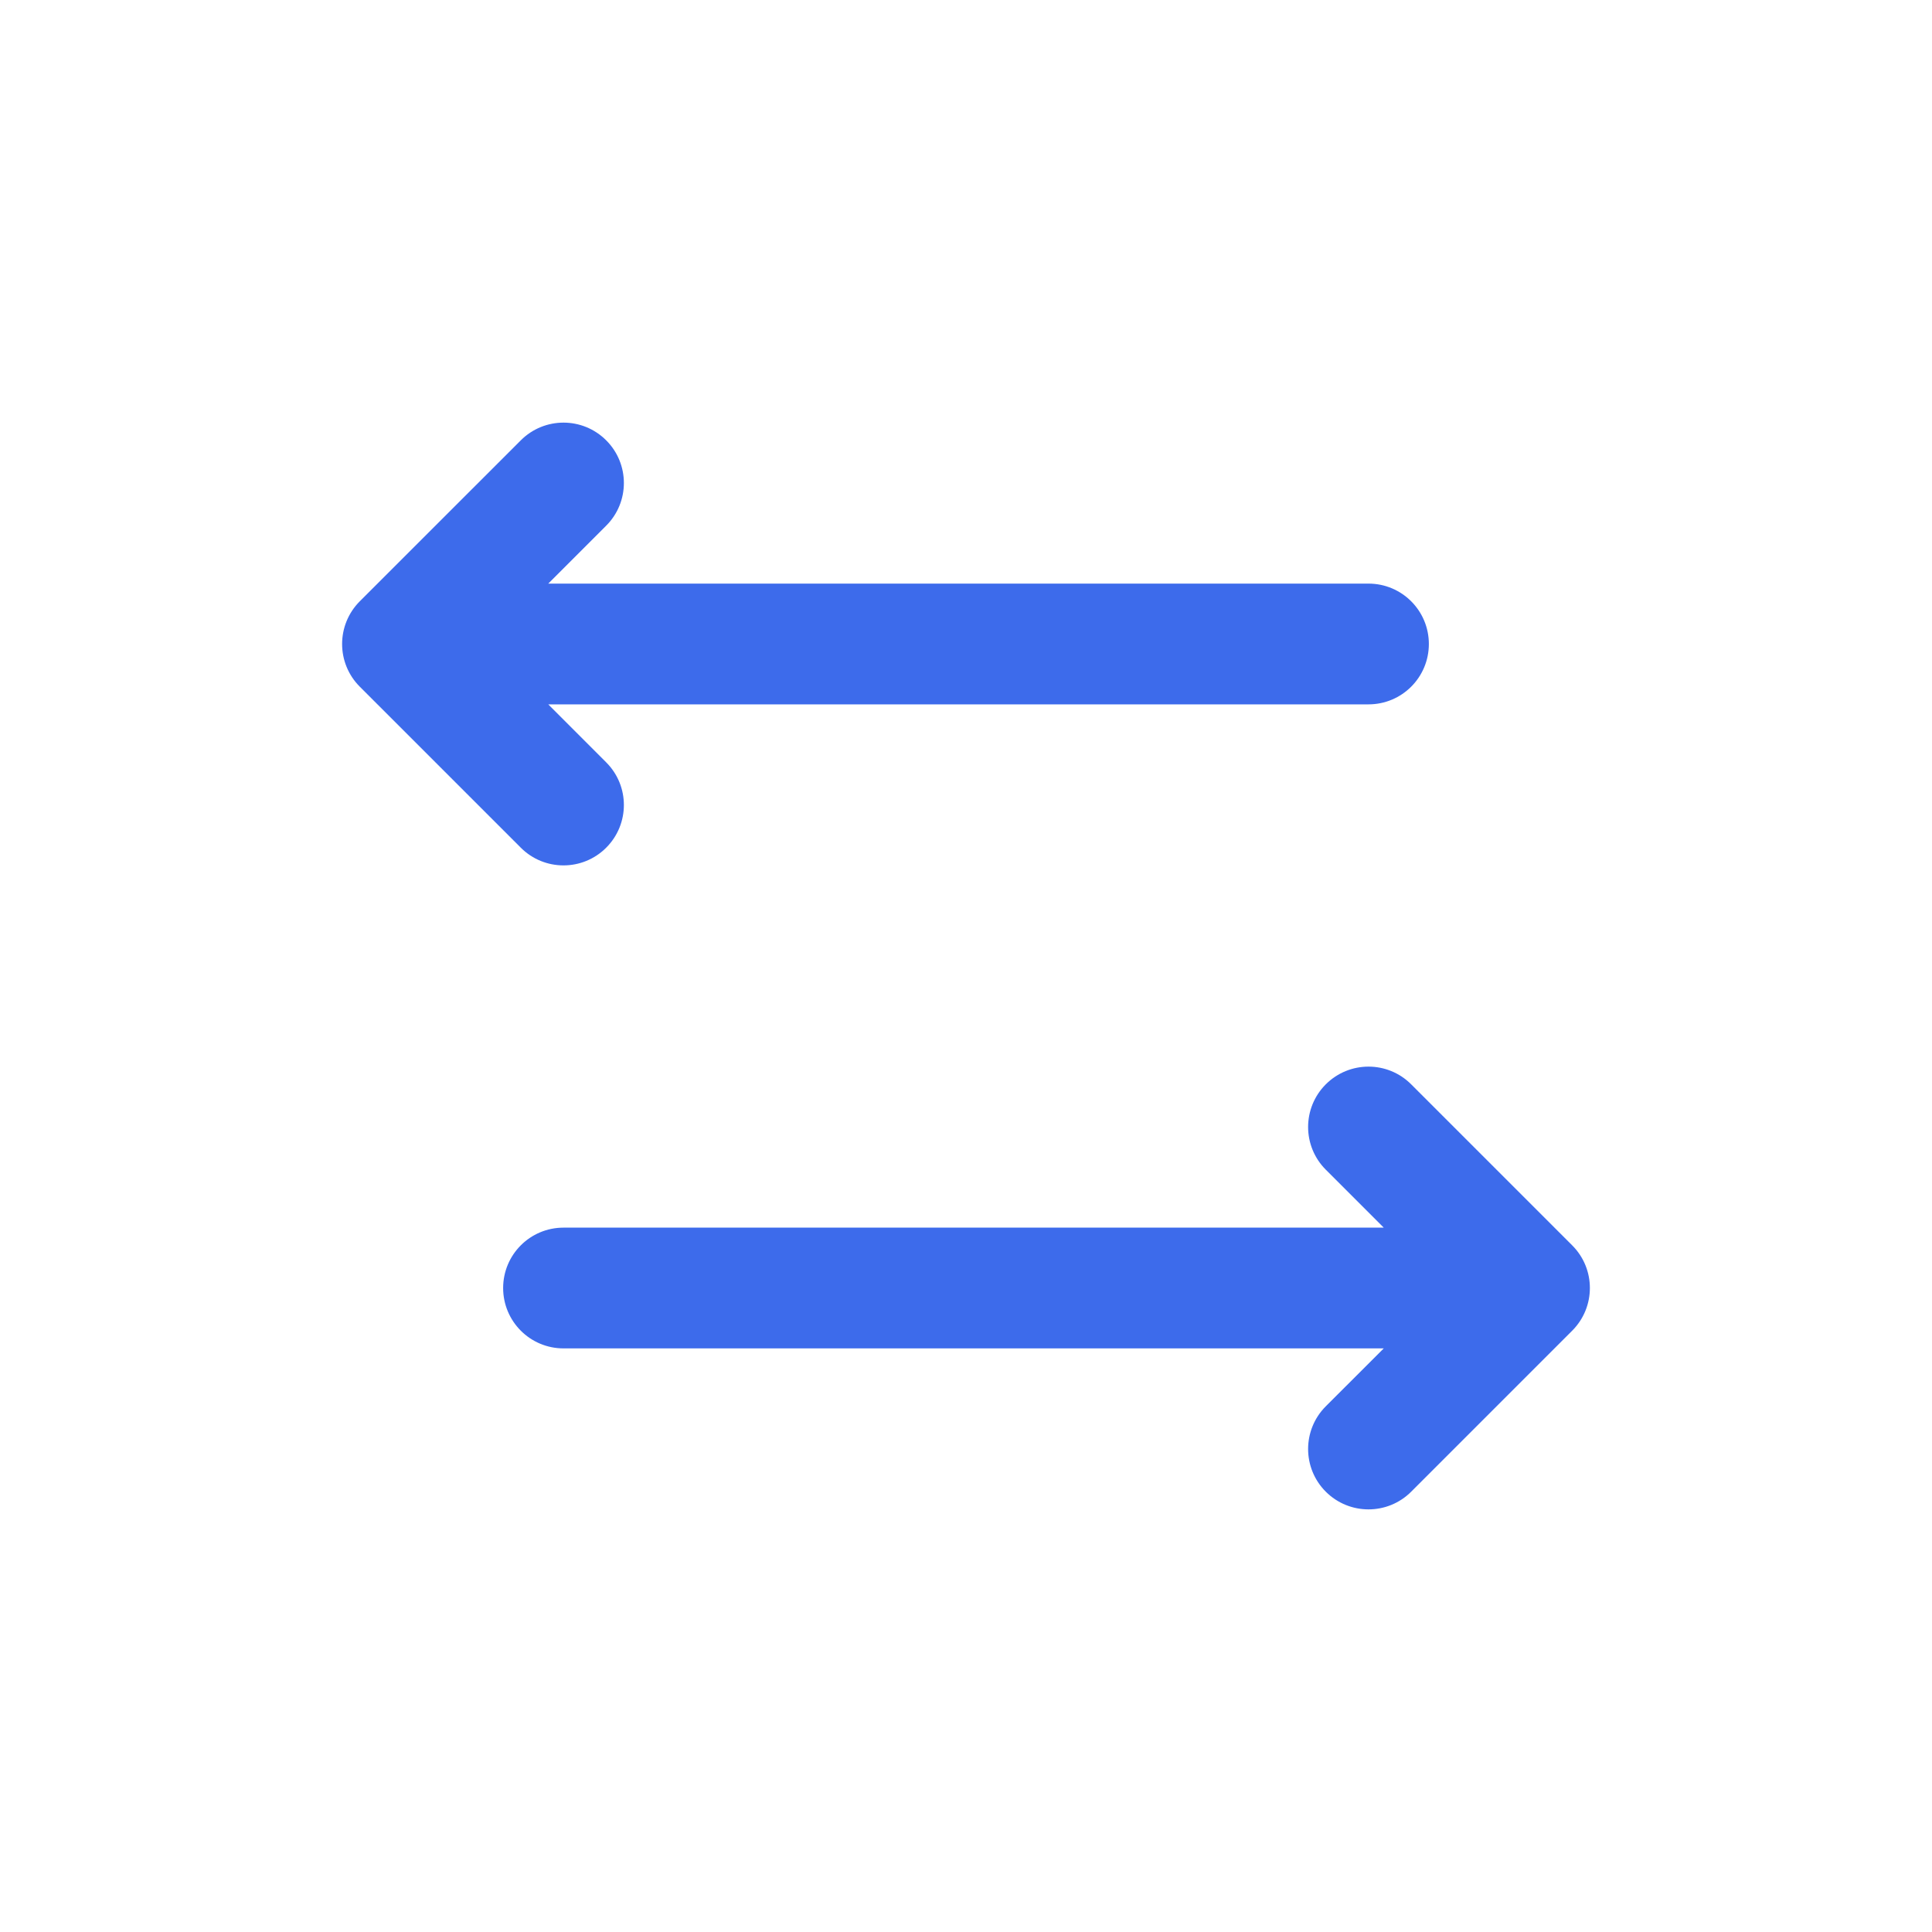
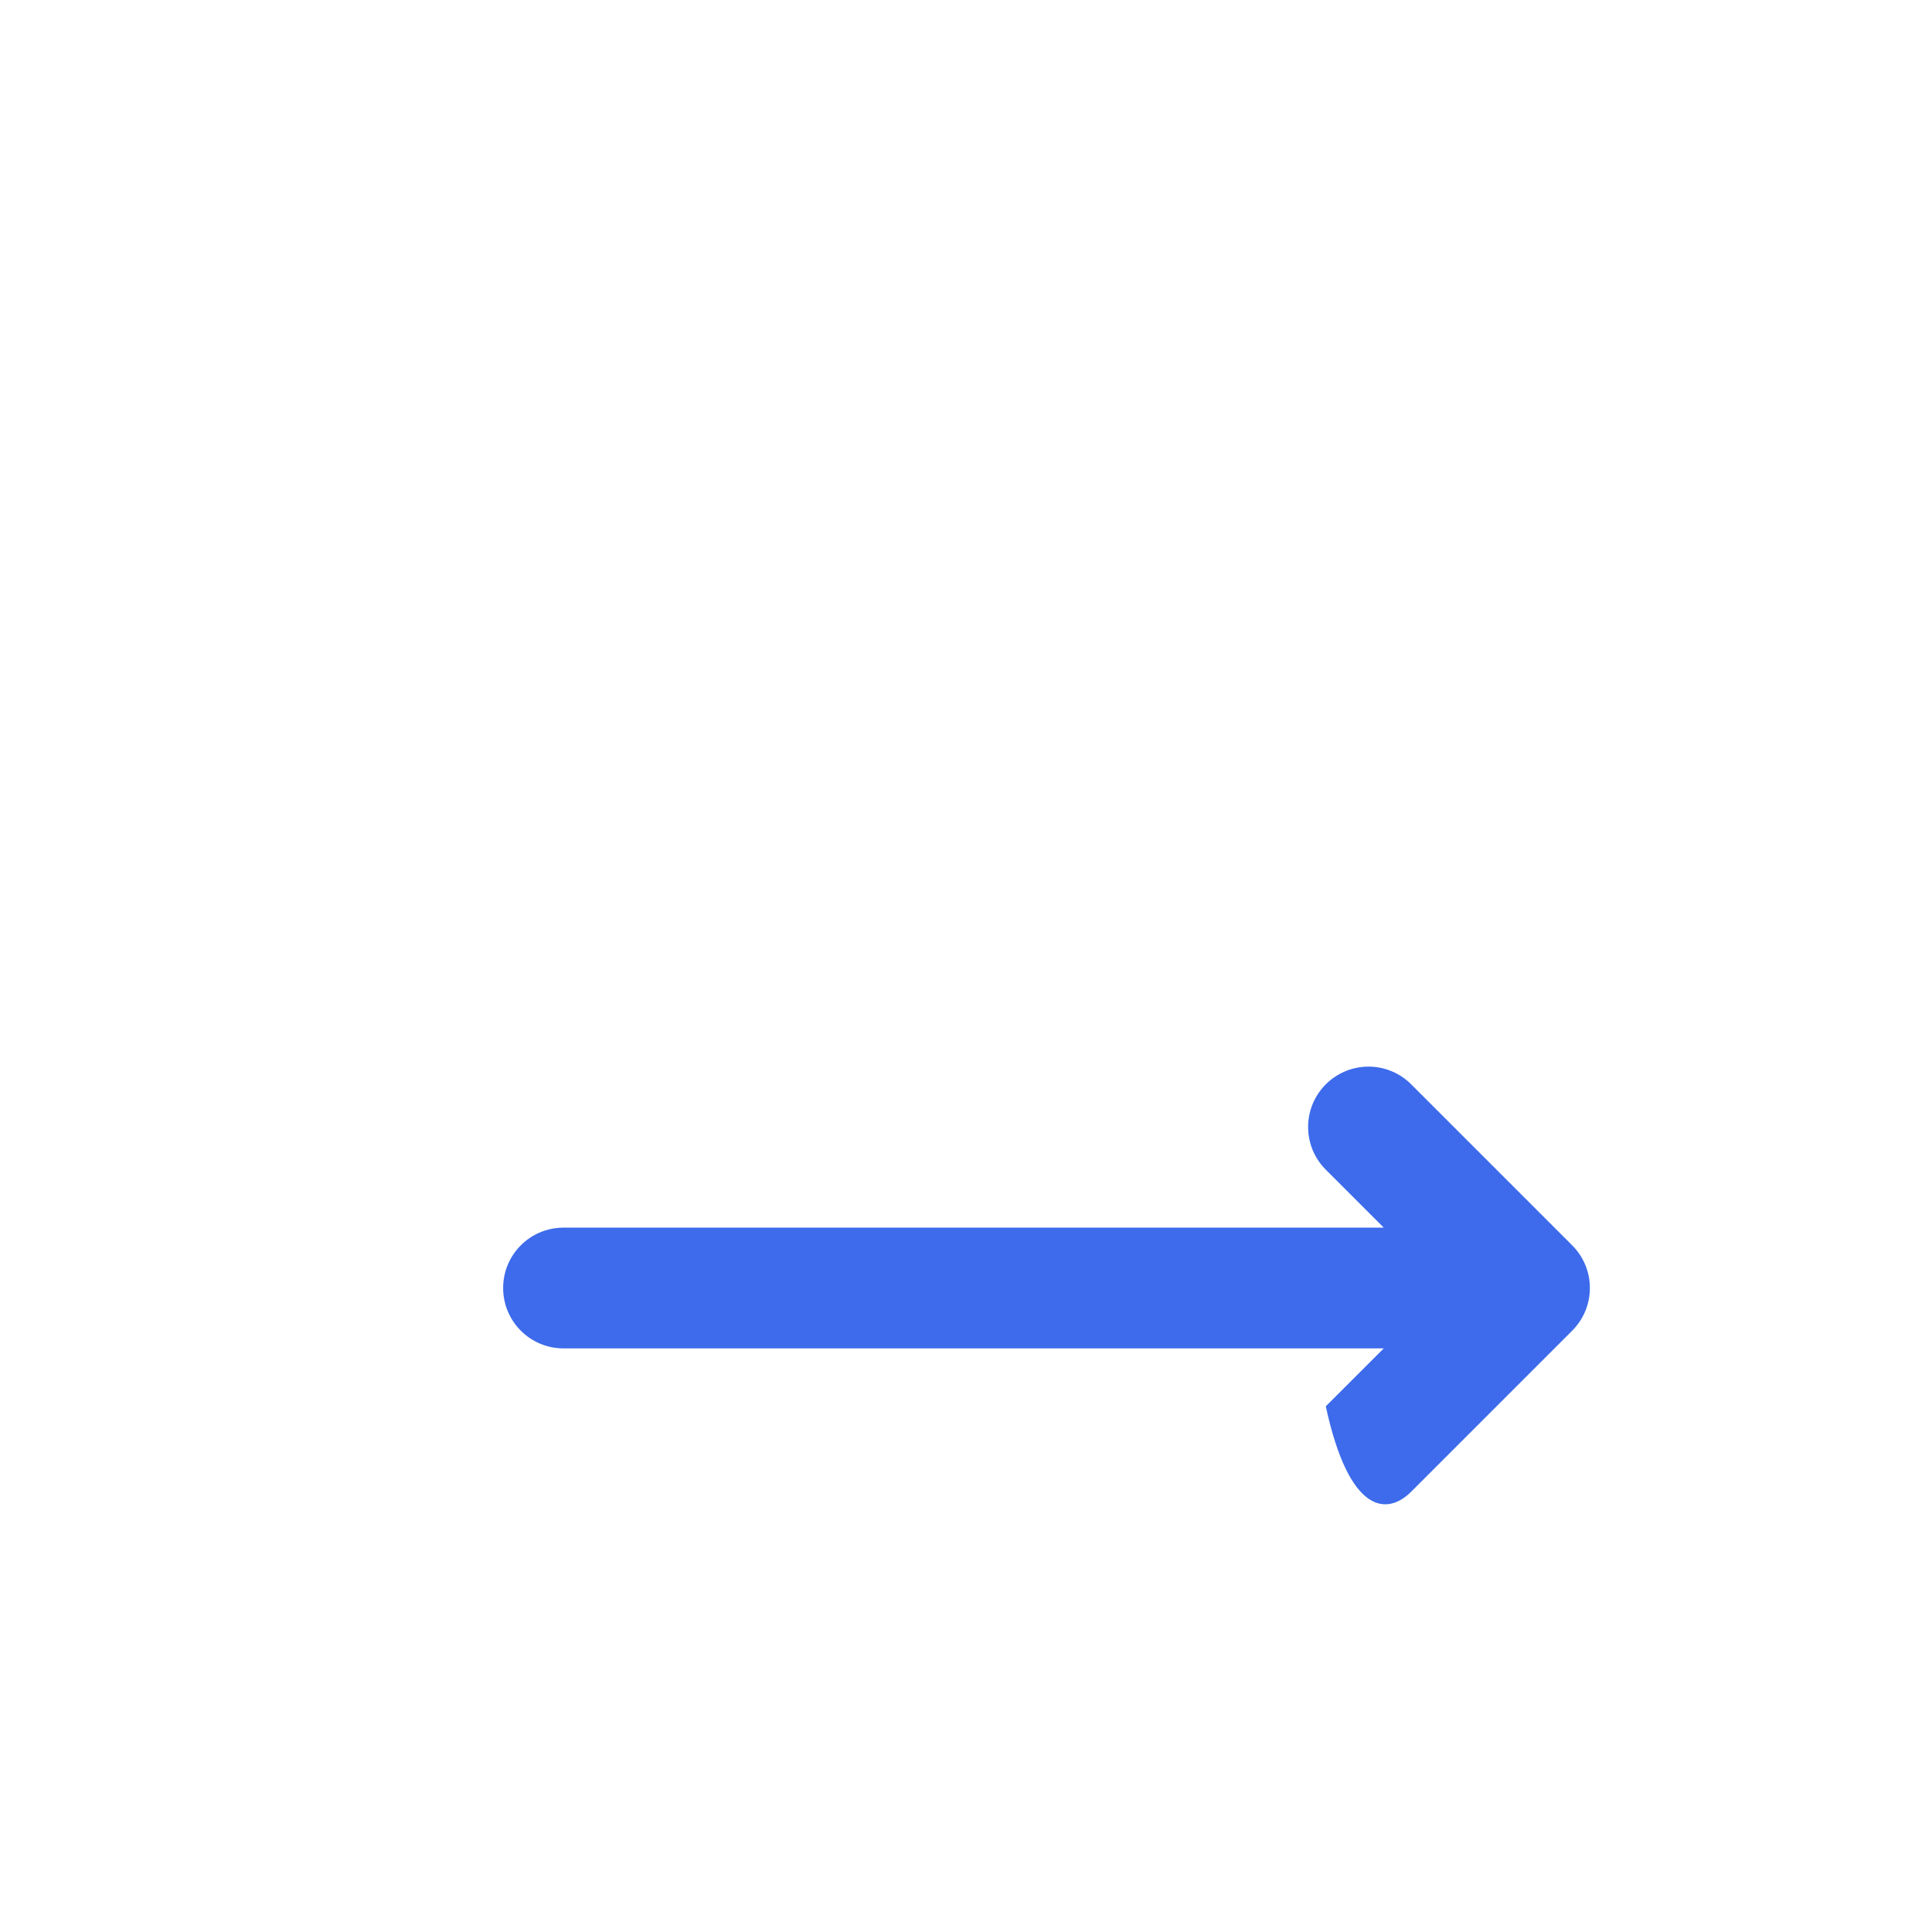
<svg xmlns="http://www.w3.org/2000/svg" width="40" height="40" viewBox="0 0 40 40" fill="none">
-   <path d="M12.55 10.884C13.039 10.396 13.039 9.604 12.55 9.116C12.062 8.628 11.271 8.628 10.783 9.116L7.449 12.449C6.961 12.938 6.961 13.729 7.449 14.217L10.783 17.551C11.271 18.039 12.062 18.039 12.55 17.551C13.039 17.062 13.039 16.271 12.55 15.783L11.351 14.583H28.333C29.024 14.583 29.583 14.024 29.583 13.333C29.583 12.643 29.024 12.083 28.333 12.083H11.351L12.55 10.884Z" fill="#3D6BEB" />
-   <path d="M27.449 22.45C26.961 22.938 26.961 23.729 27.449 24.217L28.649 25.417H11.667C10.976 25.417 10.417 25.976 10.417 26.667C10.417 27.357 10.976 27.917 11.667 27.917H28.649L27.449 29.116C26.961 29.604 26.961 30.396 27.449 30.884C27.938 31.372 28.729 31.372 29.217 30.884L32.55 27.551C33.039 27.062 33.039 26.271 32.55 25.783L29.217 22.45C28.729 21.961 27.938 21.961 27.449 22.45Z" fill="#3D6BEB" />
+   <path d="M27.449 22.45C26.961 22.938 26.961 23.729 27.449 24.217L28.649 25.417H11.667C10.976 25.417 10.417 25.976 10.417 26.667C10.417 27.357 10.976 27.917 11.667 27.917H28.649L27.449 29.116C27.938 31.372 28.729 31.372 29.217 30.884L32.55 27.551C33.039 27.062 33.039 26.271 32.55 25.783L29.217 22.45C28.729 21.961 27.938 21.961 27.449 22.45Z" fill="#3D6BEB" />
</svg>